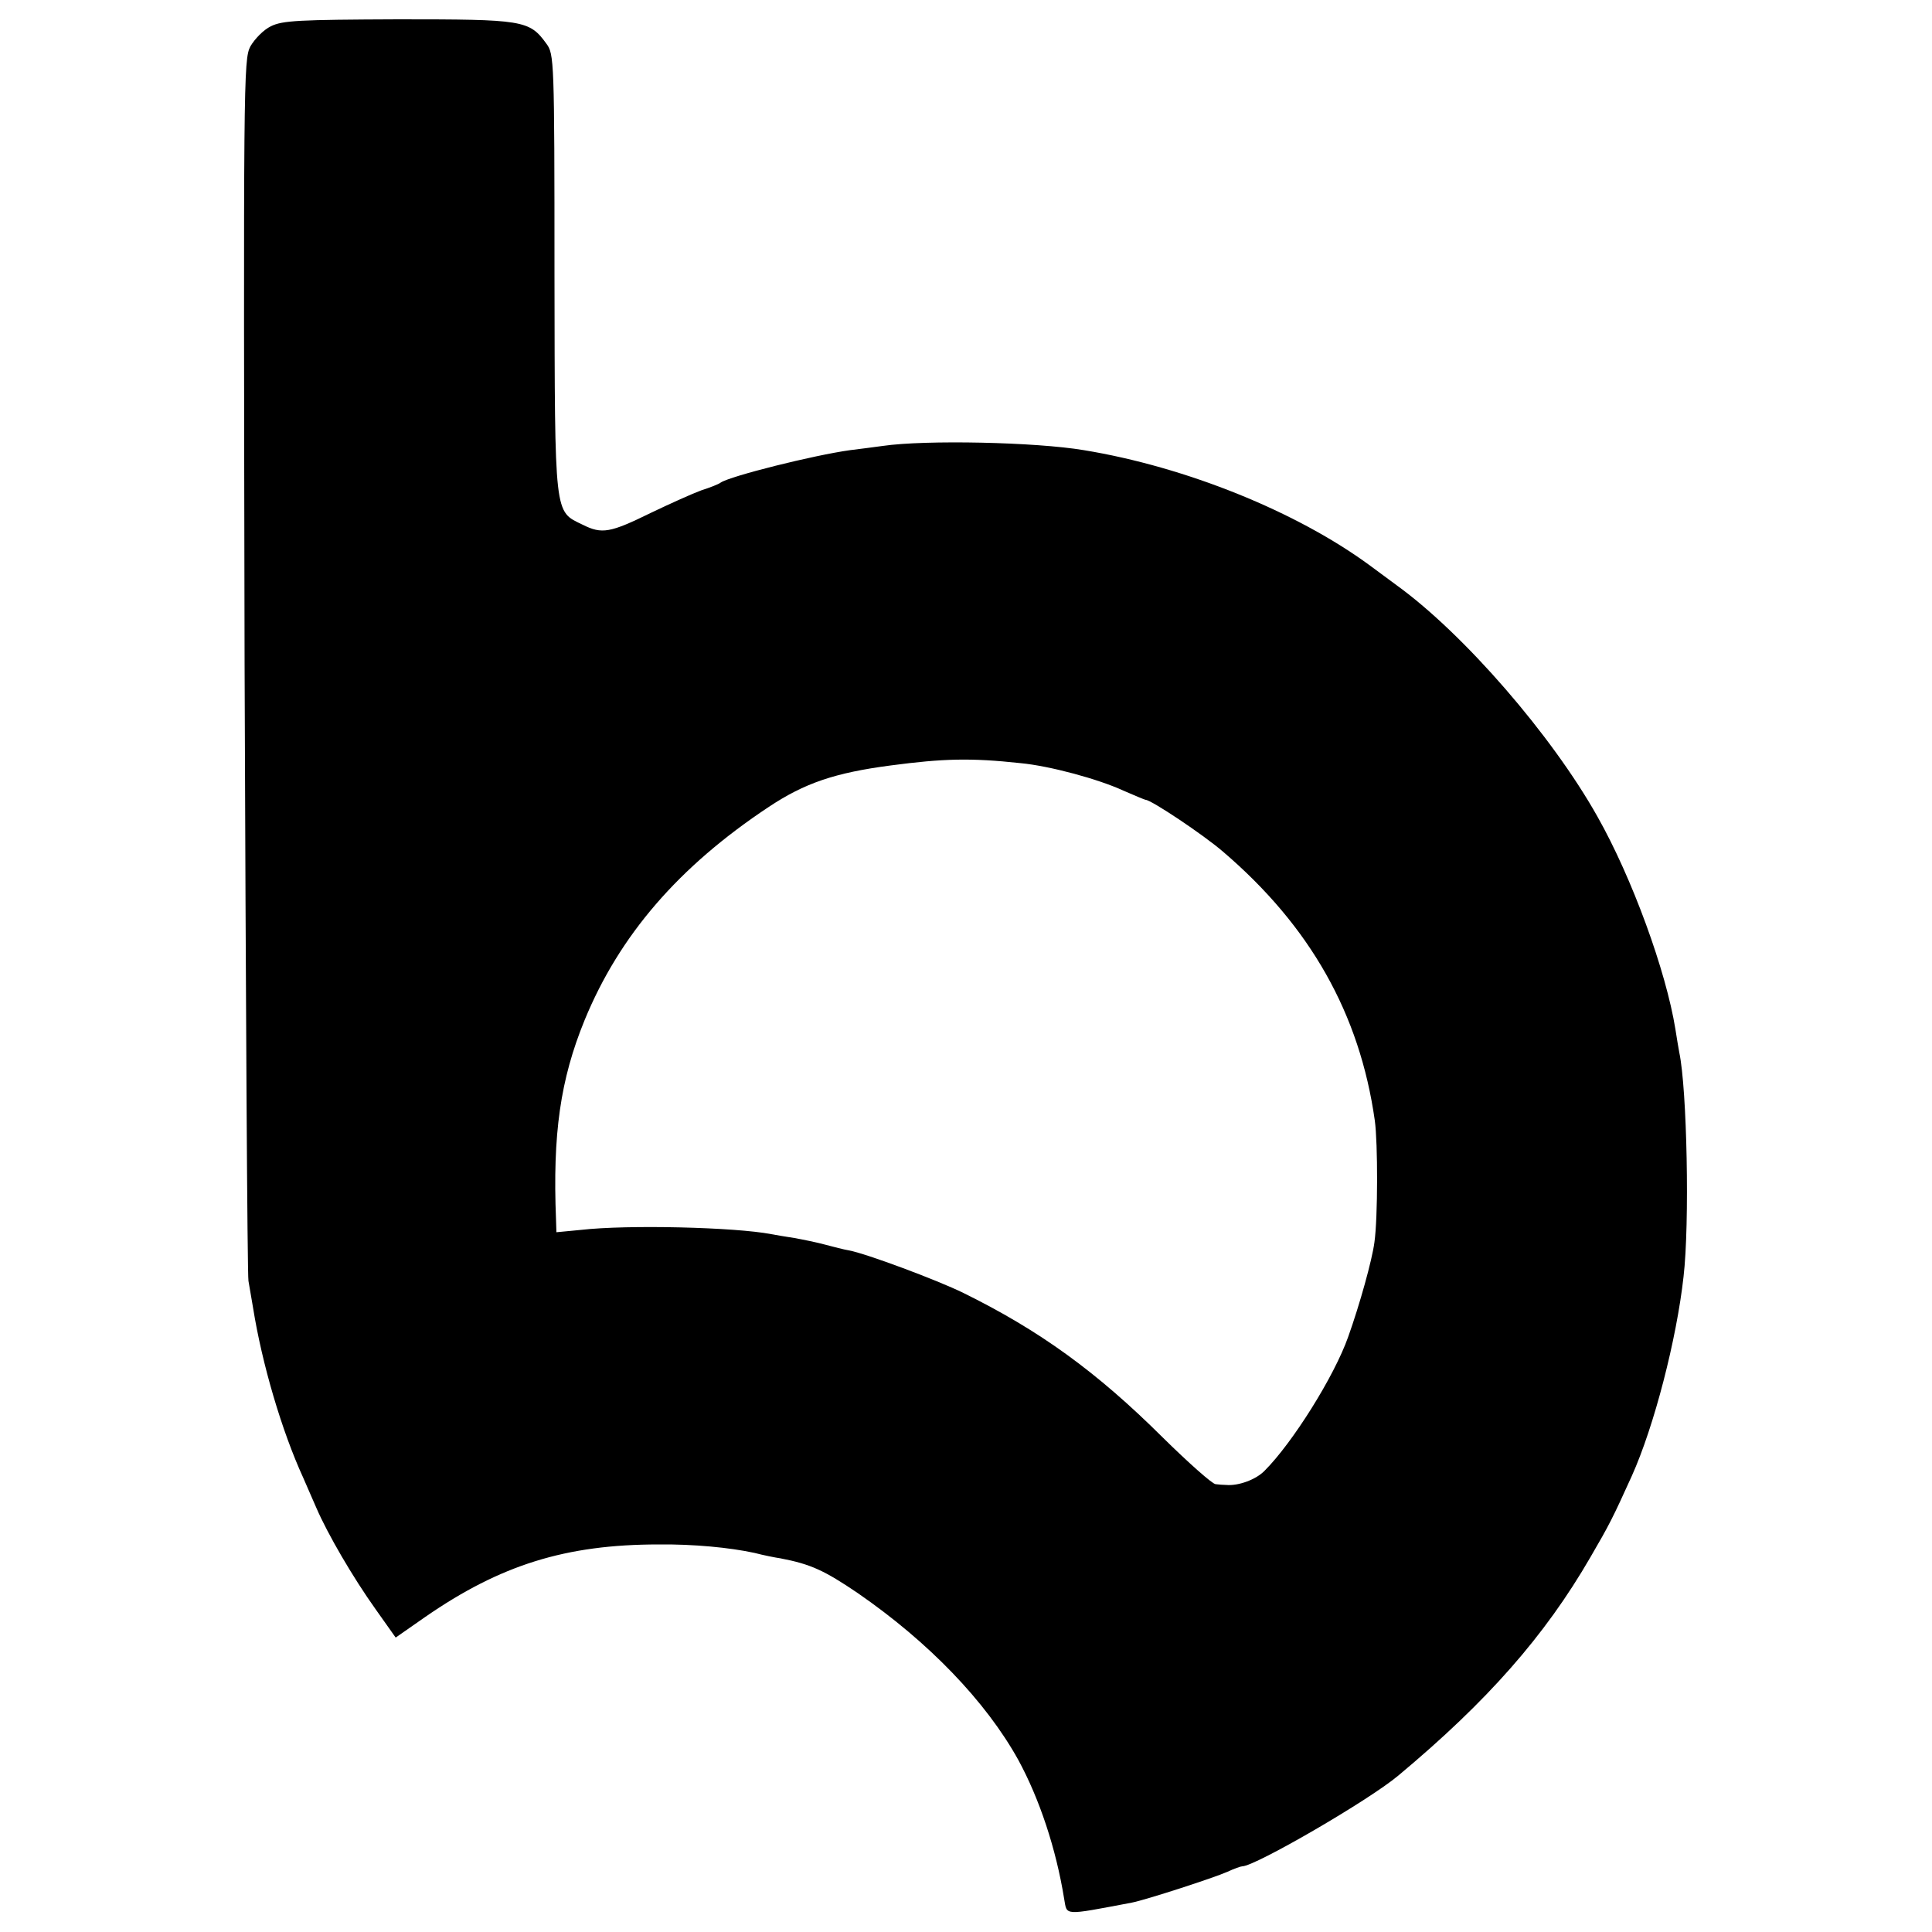
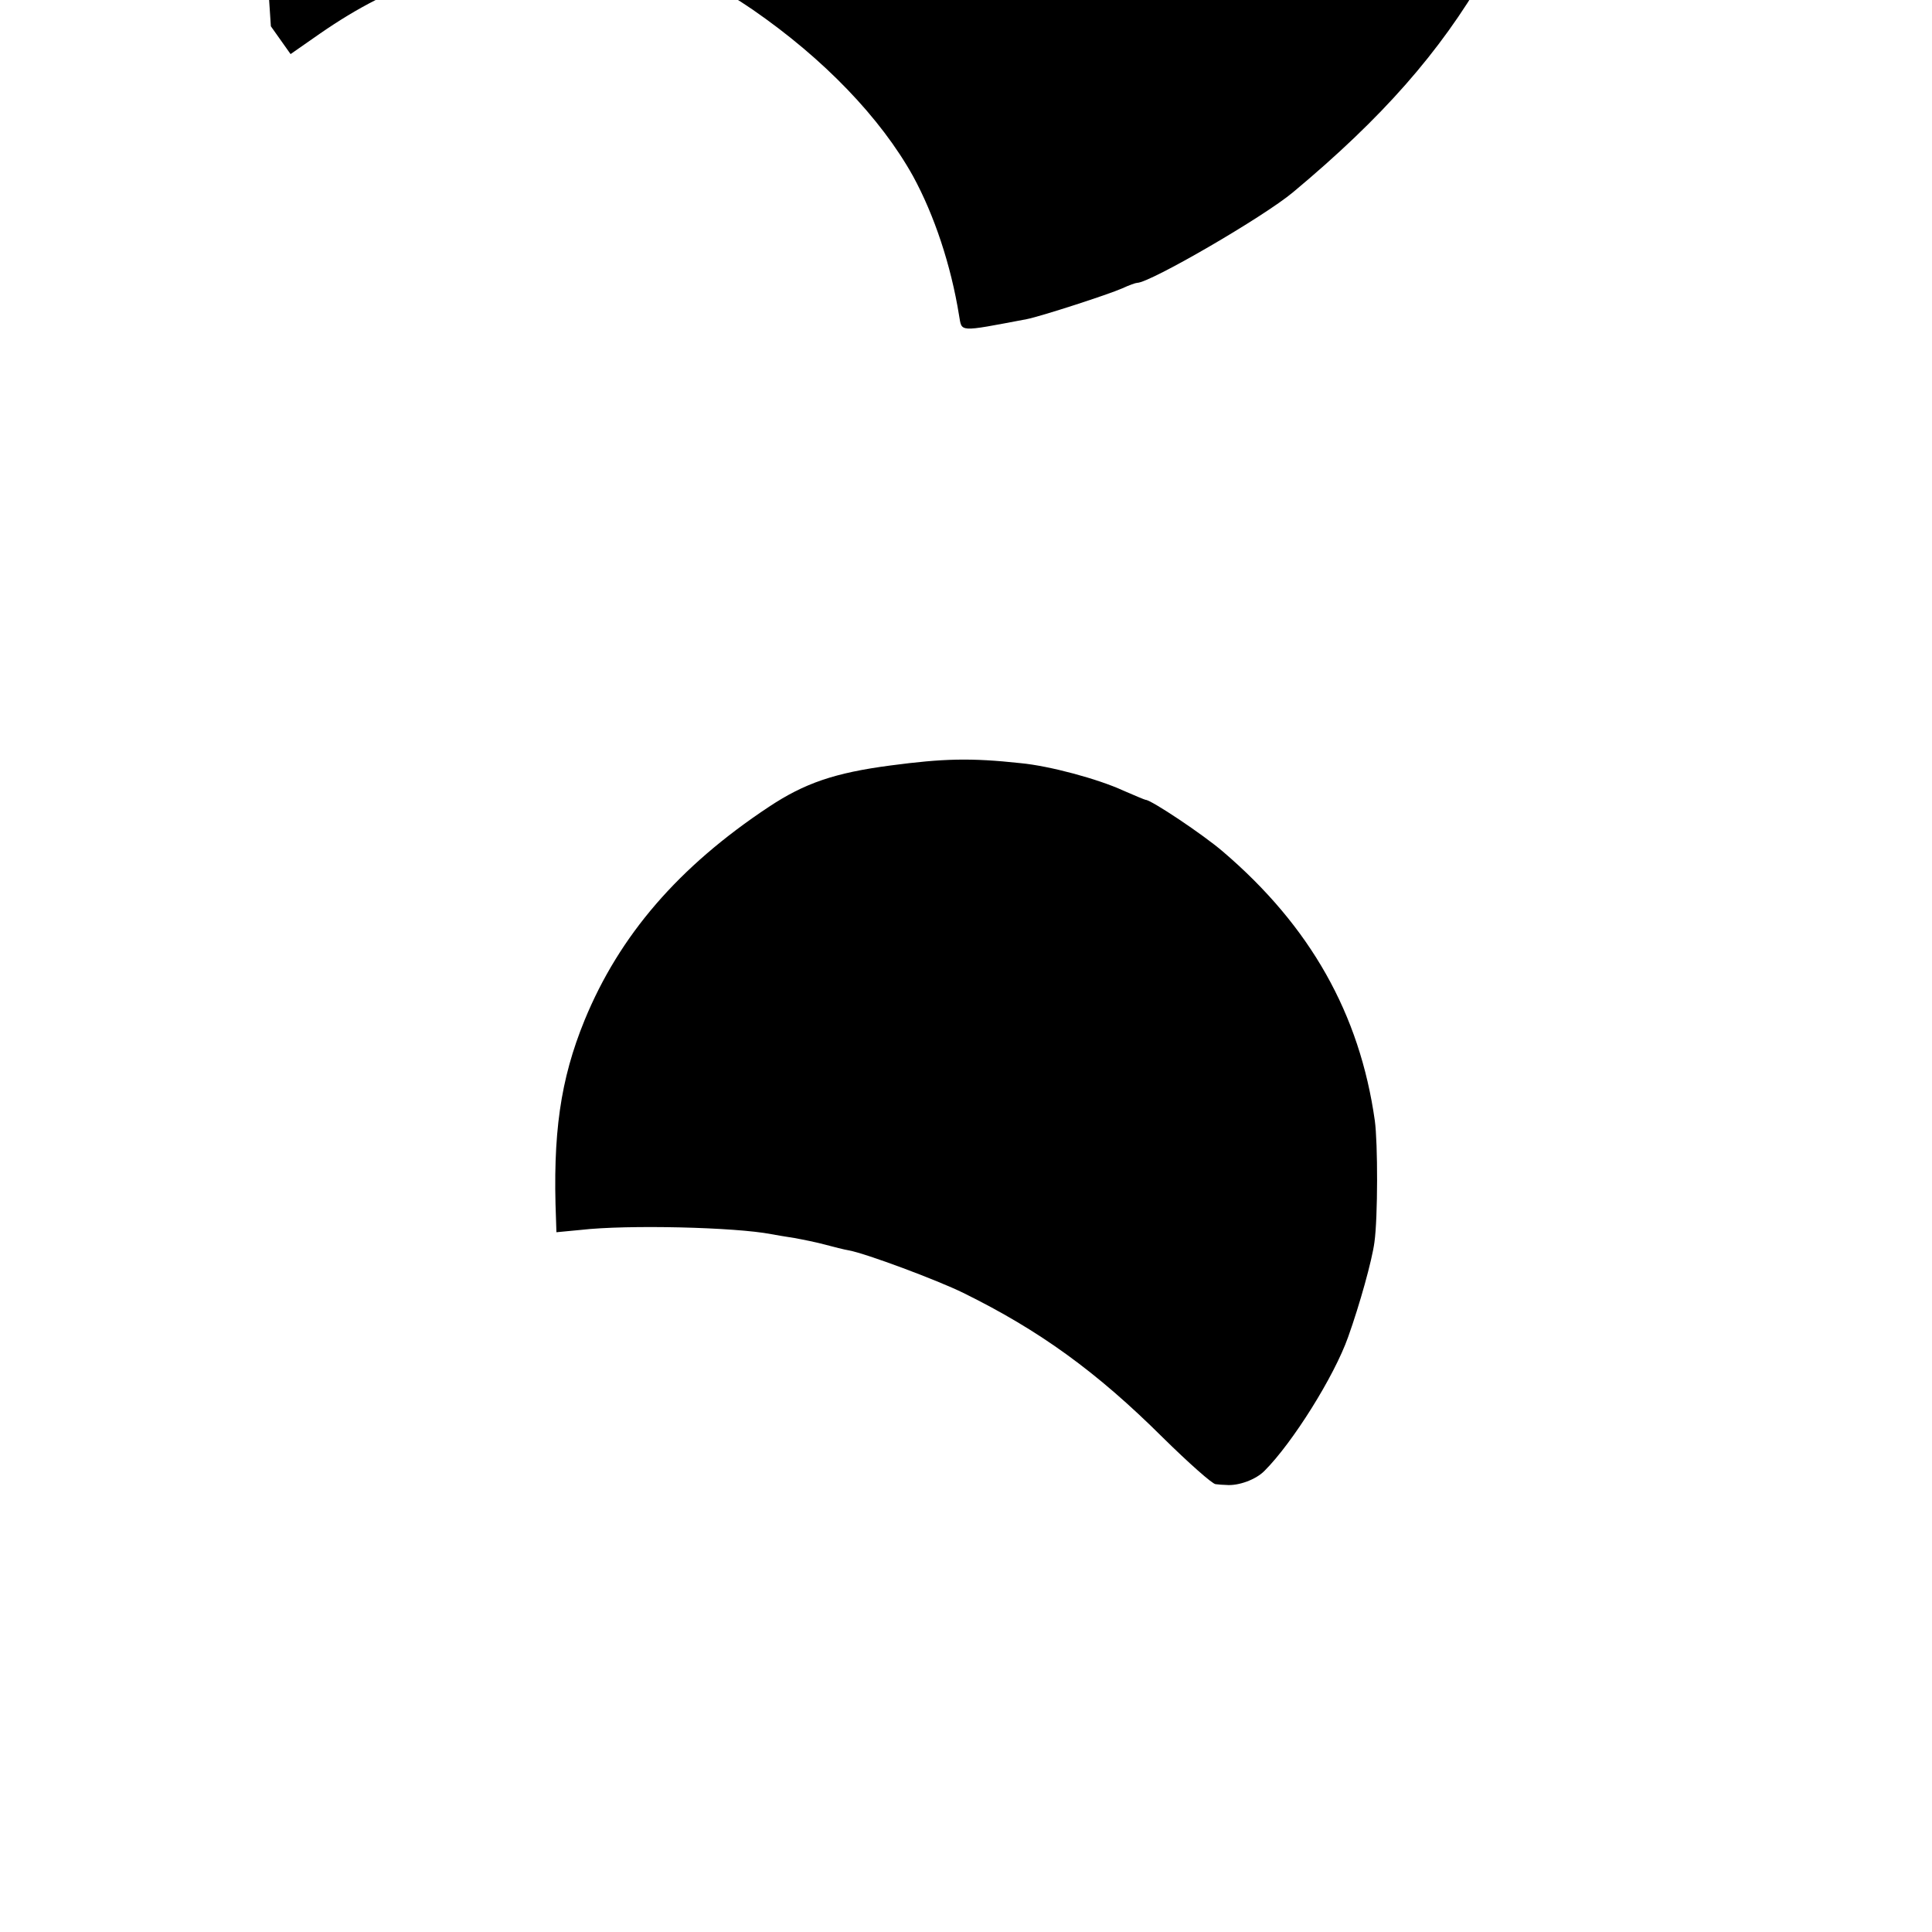
<svg xmlns="http://www.w3.org/2000/svg" version="1.0" width="500pt" height="500pt" viewBox="0 0 500 500" preserveAspectRatio="xMidYMid meet">
  <g transform="translate(0,500) scale(0.1,-0.1)" fill="#000000" stroke="none">
-     <path d="M701 4932 c-19 -9 -42 -33 -53 -52 -18 -34 -18 -86 -15 -1600 3 -861 7 -1578 10 -1595 3 -16 8 -48 12 -70 23 -144 74 -318 130 -440 7 -17 23 -52 34 -78 29 -67 94 -179 154 -263 l51 -72 76 53 c195 135 364 188 605 188 89 1 184 -8 248 -22 23 -6 53 -12 67 -14 78 -15 113 -31 200 -90 184 -127 331 -280 415 -431 55 -101 98 -230 119 -360 8 -44 -5 -44 175 -10 36 7 212 64 248 80 17 8 34 14 38 14 33 0 328 171 404 235 230 192 379 361 497 565 49 84 58 102 107 210 58 129 116 354 134 516 16 137 9 486 -11 580 -2 12 -7 39 -10 60 -24 150 -112 392 -202 551 -118 210 -345 472 -519 598 -15 11 -46 34 -69 51 -190 140 -478 256 -741 299 -125 21 -410 27 -520 11 -22 -3 -60 -8 -85 -11 -94 -13 -310 -67 -335 -84 -5 -4 -28 -13 -50 -20 -22 -8 -80 -34 -130 -58 -106 -52 -127 -56 -177 -31 -74 36 -72 15 -73 650 0 555 -1 568 -21 595 -44 61 -60 63 -384 63 -257 -1 -299 -3 -329 -18z m1940 -1907 c75 -7 201 -41 266 -71 30 -13 56 -24 58 -24 14 0 149 -90 200 -134 226 -193 354 -420 393 -696 8 -58 8 -251 -1 -315 -6 -46 -38 -161 -68 -245 -36 -102 -144 -274 -216 -346 -22 -23 -68 -40 -100 -37 -7 0 -19 1 -27 2 -8 0 -70 55 -137 121 -171 170 -319 277 -516 374 -67 33 -252 102 -296 110 -12 2 -40 9 -62 15 -22 6 -57 13 -79 17 -21 3 -48 8 -60 10 -92 18 -372 25 -493 11 l-63 -6 -1 32 c-9 222 11 363 74 517 90 219 243 397 477 552 92 61 170 88 315 107 136 18 207 20 336 6z" />
+     <path d="M701 4932 l51 -72 76 53 c195 135 364 188 605 188 89 1 184 -8 248 -22 23 -6 53 -12 67 -14 78 -15 113 -31 200 -90 184 -127 331 -280 415 -431 55 -101 98 -230 119 -360 8 -44 -5 -44 175 -10 36 7 212 64 248 80 17 8 34 14 38 14 33 0 328 171 404 235 230 192 379 361 497 565 49 84 58 102 107 210 58 129 116 354 134 516 16 137 9 486 -11 580 -2 12 -7 39 -10 60 -24 150 -112 392 -202 551 -118 210 -345 472 -519 598 -15 11 -46 34 -69 51 -190 140 -478 256 -741 299 -125 21 -410 27 -520 11 -22 -3 -60 -8 -85 -11 -94 -13 -310 -67 -335 -84 -5 -4 -28 -13 -50 -20 -22 -8 -80 -34 -130 -58 -106 -52 -127 -56 -177 -31 -74 36 -72 15 -73 650 0 555 -1 568 -21 595 -44 61 -60 63 -384 63 -257 -1 -299 -3 -329 -18z m1940 -1907 c75 -7 201 -41 266 -71 30 -13 56 -24 58 -24 14 0 149 -90 200 -134 226 -193 354 -420 393 -696 8 -58 8 -251 -1 -315 -6 -46 -38 -161 -68 -245 -36 -102 -144 -274 -216 -346 -22 -23 -68 -40 -100 -37 -7 0 -19 1 -27 2 -8 0 -70 55 -137 121 -171 170 -319 277 -516 374 -67 33 -252 102 -296 110 -12 2 -40 9 -62 15 -22 6 -57 13 -79 17 -21 3 -48 8 -60 10 -92 18 -372 25 -493 11 l-63 -6 -1 32 c-9 222 11 363 74 517 90 219 243 397 477 552 92 61 170 88 315 107 136 18 207 20 336 6z" />
  </g>
</svg>